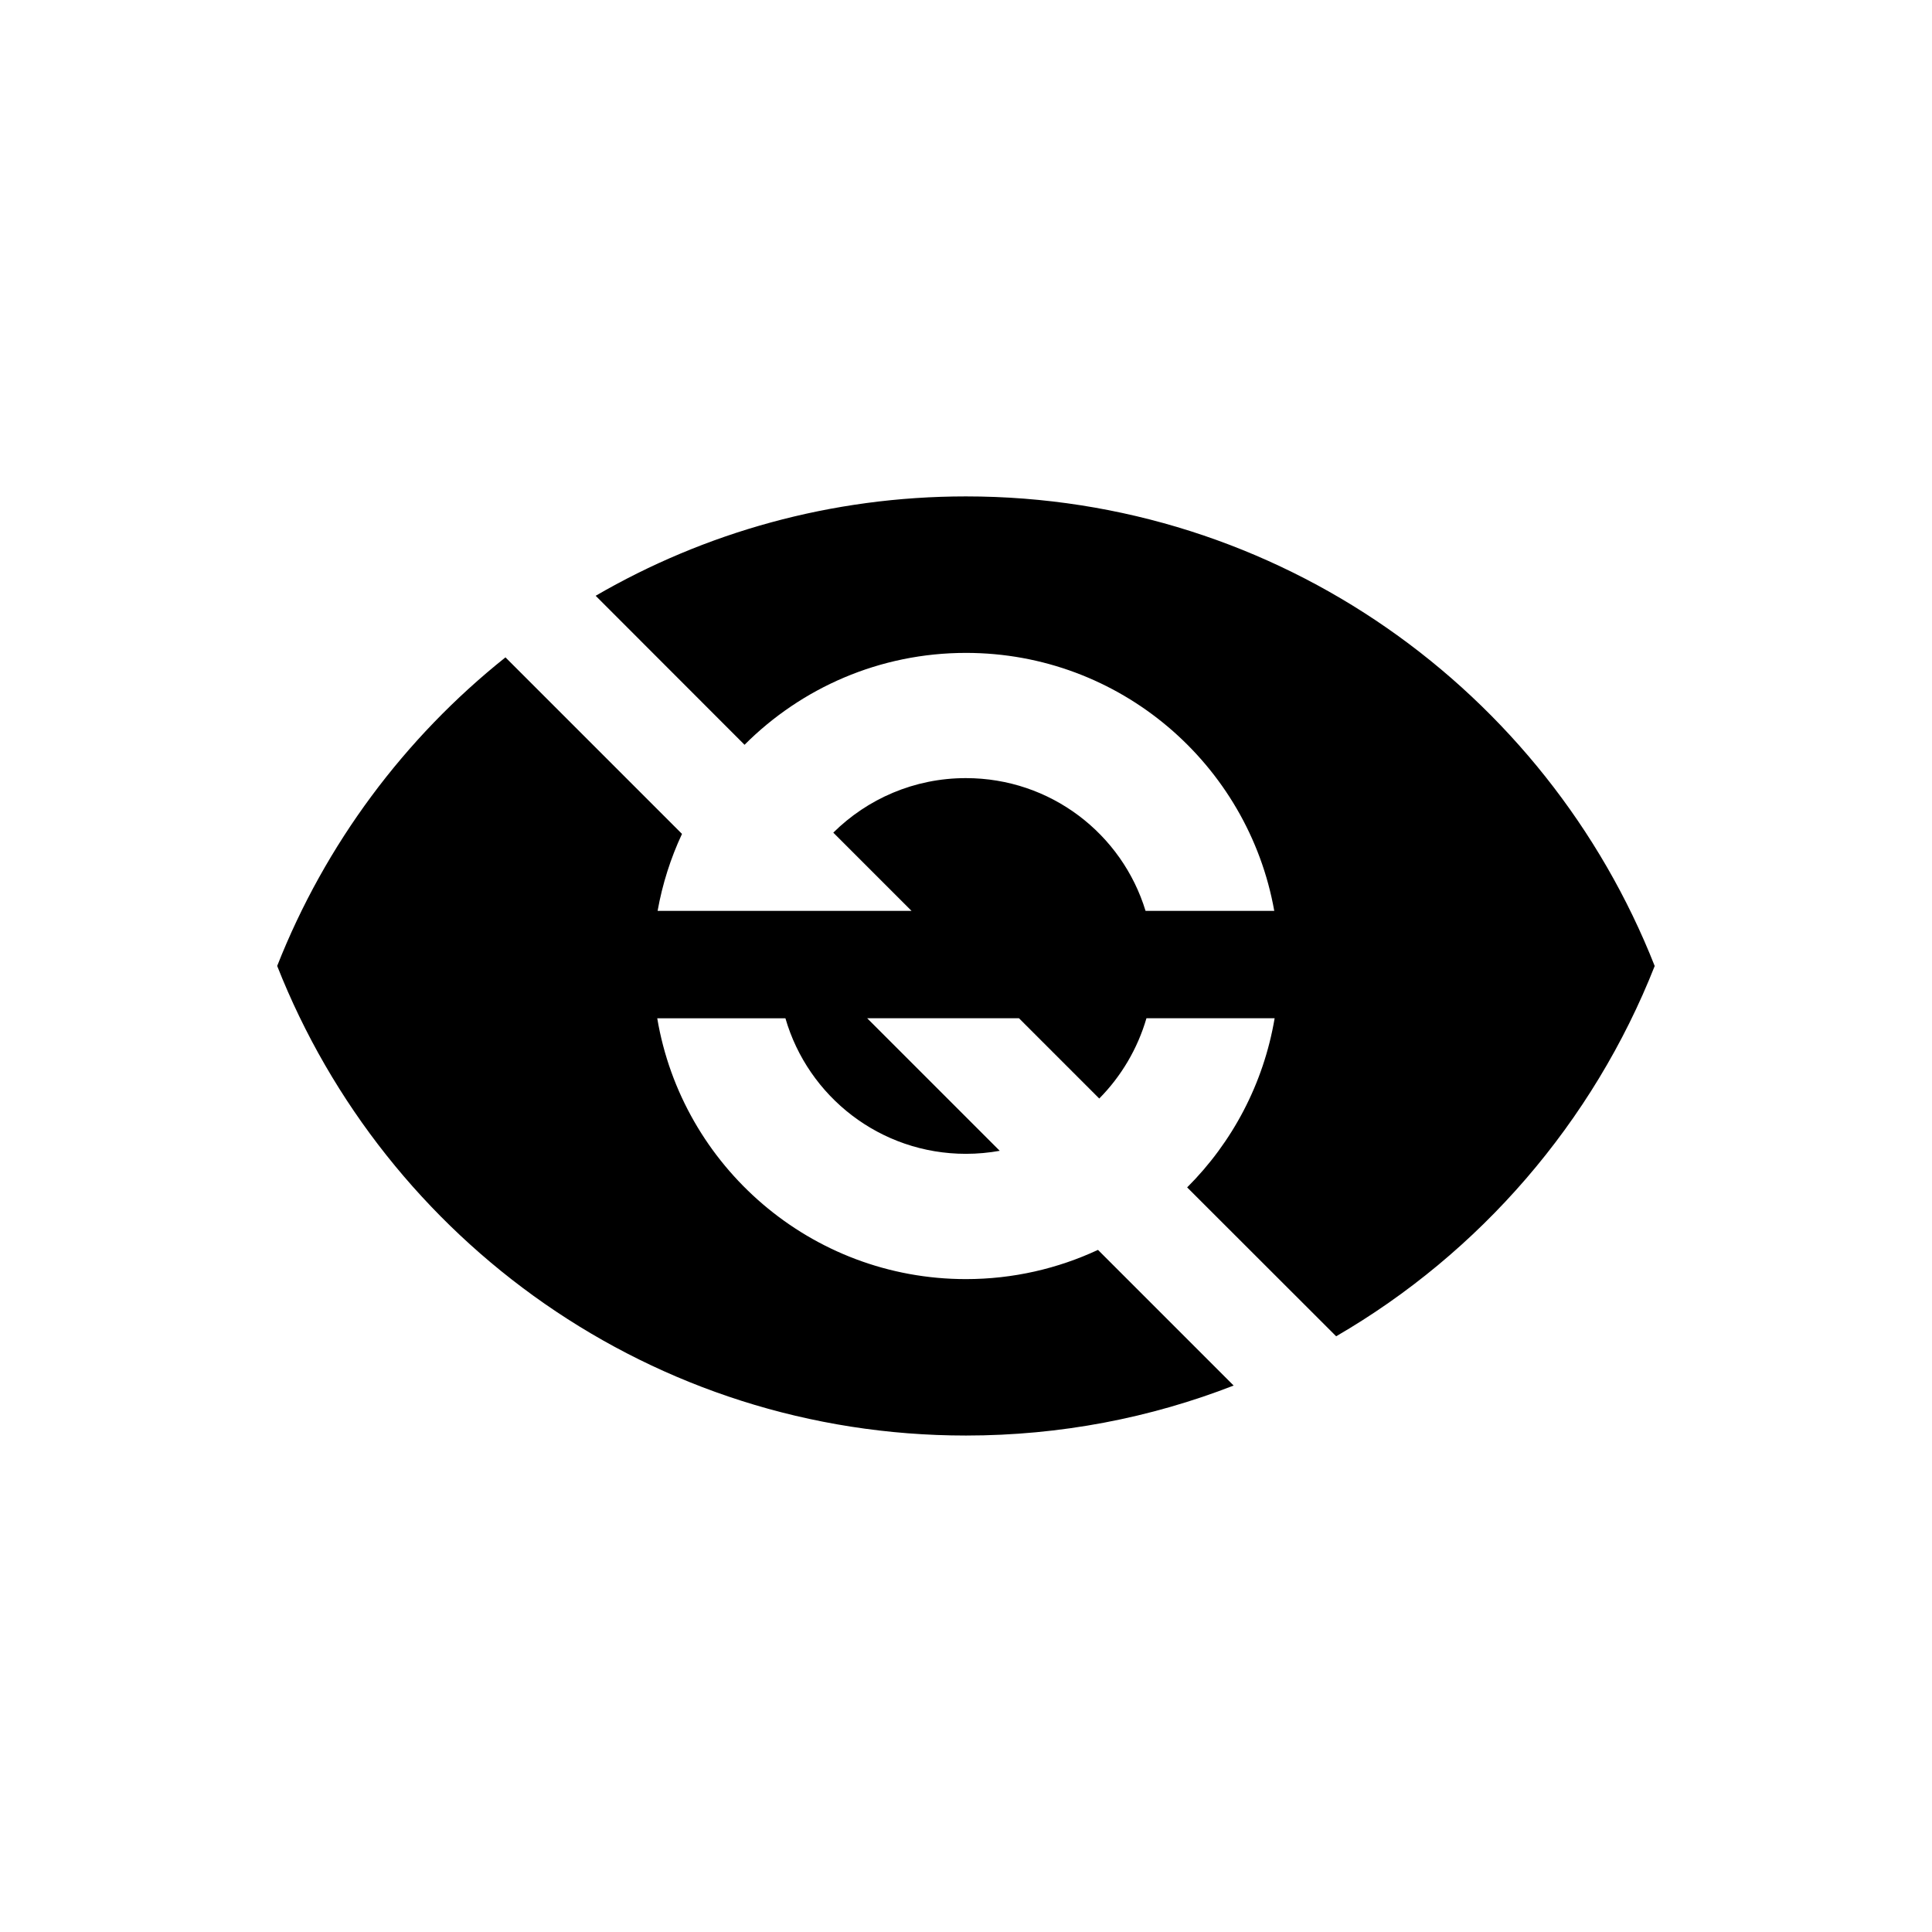
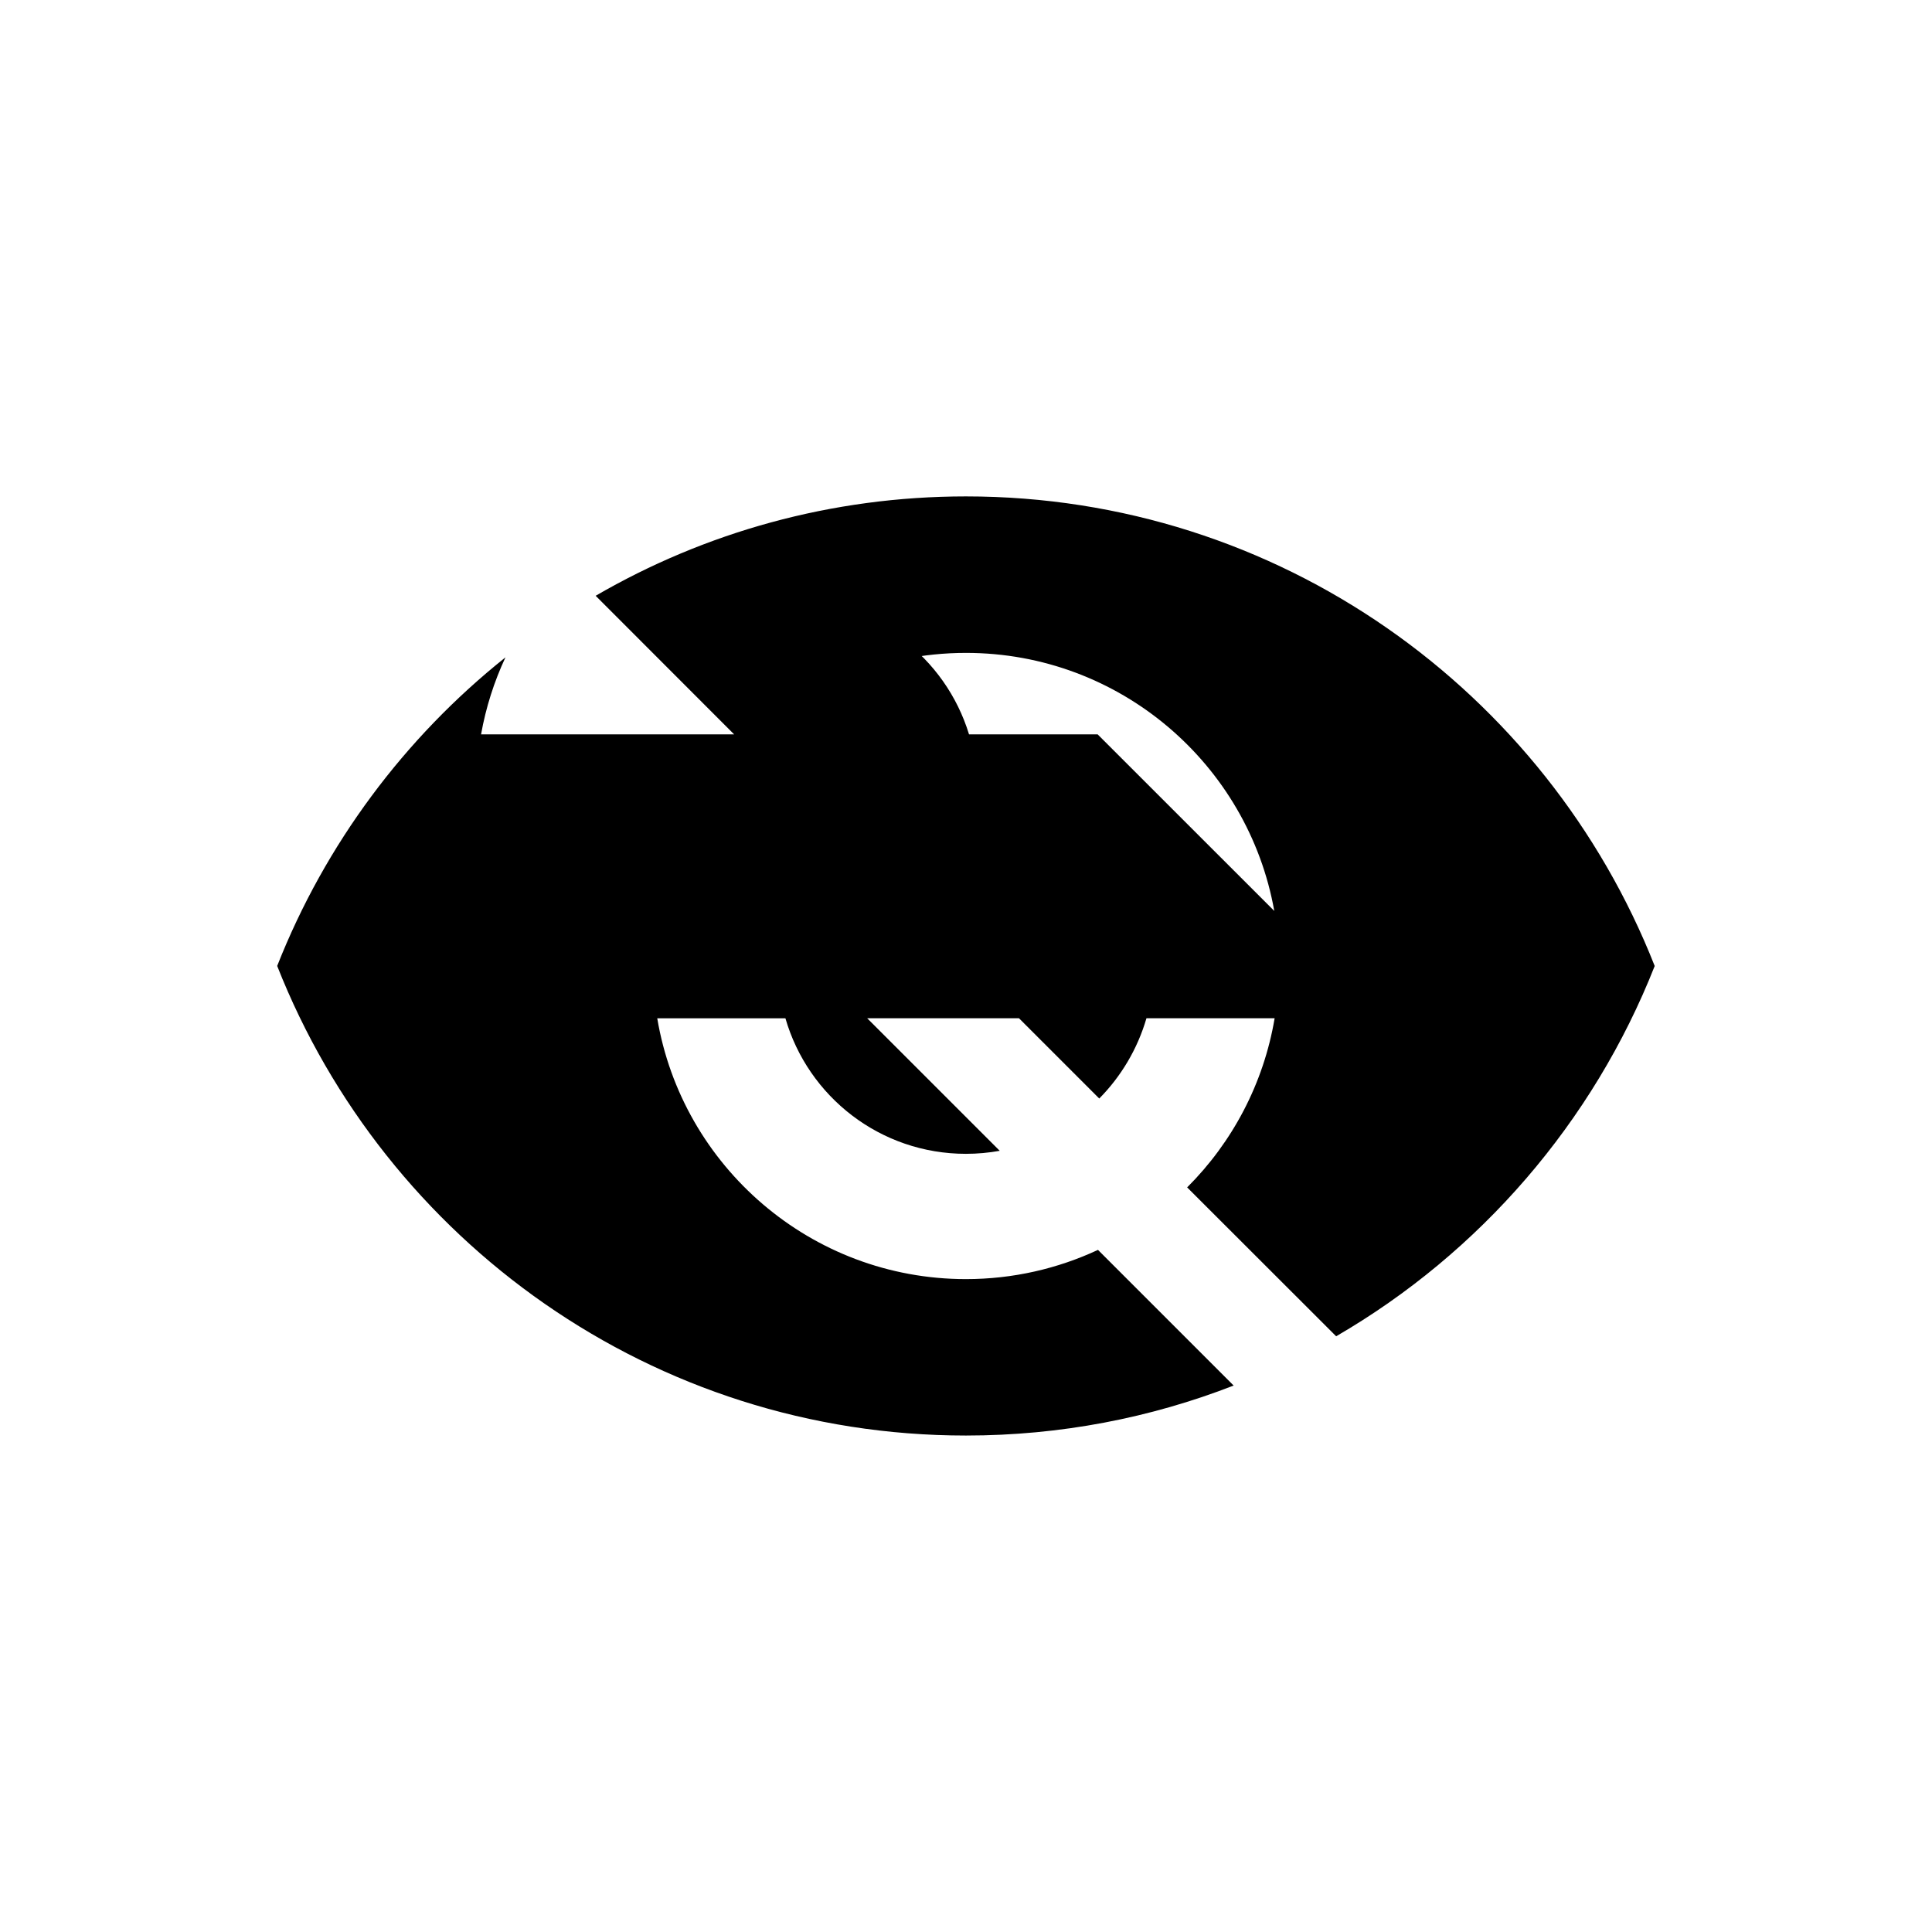
<svg xmlns="http://www.w3.org/2000/svg" version="1.1" width="100%" height="100%" viewBox="0 0 32 32">
  <title>eye-slash</title>
-   <path d="M21.106 15.088c-0.432-2.428-2.555-4.274-5.106-4.274-1.431 0-2.729 0.581-3.668 1.522l-2.466-2.468c1.803-1.047 3.899-1.646 6.133-1.646 5.186 0 9.614 3.225 11.408 7.778-1.022 2.59-2.896 4.752-5.276 6.133l-2.468-2.466c0.747-0.745 1.266-1.717 1.449-2.802h-2.123c-0.148 0.508-0.42 0.964-0.782 1.33l-1.33-1.33h-2.514l2.196 2.196c-0.181 0.032-0.368 0.050-0.56 0.050-1.42 0-2.615-0.948-2.99-2.245h-2.123c0.412 2.45 2.546 4.32 5.113 4.32 0.78 0 1.522-0.174 2.187-0.484l2.247 2.247c-1.374 0.535-2.869 0.828-4.434 0.828-5.186 0-9.614-3.225-11.408-7.778 0.796-2.020 2.112-3.78 3.781-5.111l2.924 2.924c-0.187 0.4-0.324 0.827-0.404 1.275h4.206l-1.296-1.296c0.564-0.558 1.339-0.903 2.196-0.903 1.404 0 2.587 0.924 2.976 2.199l2.13 0z" />
+   <path d="M21.106 15.088c-0.432-2.428-2.555-4.274-5.106-4.274-1.431 0-2.729 0.581-3.668 1.522l-2.466-2.468c1.803-1.047 3.899-1.646 6.133-1.646 5.186 0 9.614 3.225 11.408 7.778-1.022 2.59-2.896 4.752-5.276 6.133l-2.468-2.466c0.747-0.745 1.266-1.717 1.449-2.802h-2.123c-0.148 0.508-0.42 0.964-0.782 1.33l-1.33-1.33h-2.514l2.196 2.196c-0.181 0.032-0.368 0.050-0.56 0.050-1.42 0-2.615-0.948-2.99-2.245h-2.123c0.412 2.45 2.546 4.32 5.113 4.32 0.78 0 1.522-0.174 2.187-0.484l2.247 2.247c-1.374 0.535-2.869 0.828-4.434 0.828-5.186 0-9.614-3.225-11.408-7.778 0.796-2.020 2.112-3.78 3.781-5.111c-0.187 0.4-0.324 0.827-0.404 1.275h4.206l-1.296-1.296c0.564-0.558 1.339-0.903 2.196-0.903 1.404 0 2.587 0.924 2.976 2.199l2.13 0z" />
</svg>